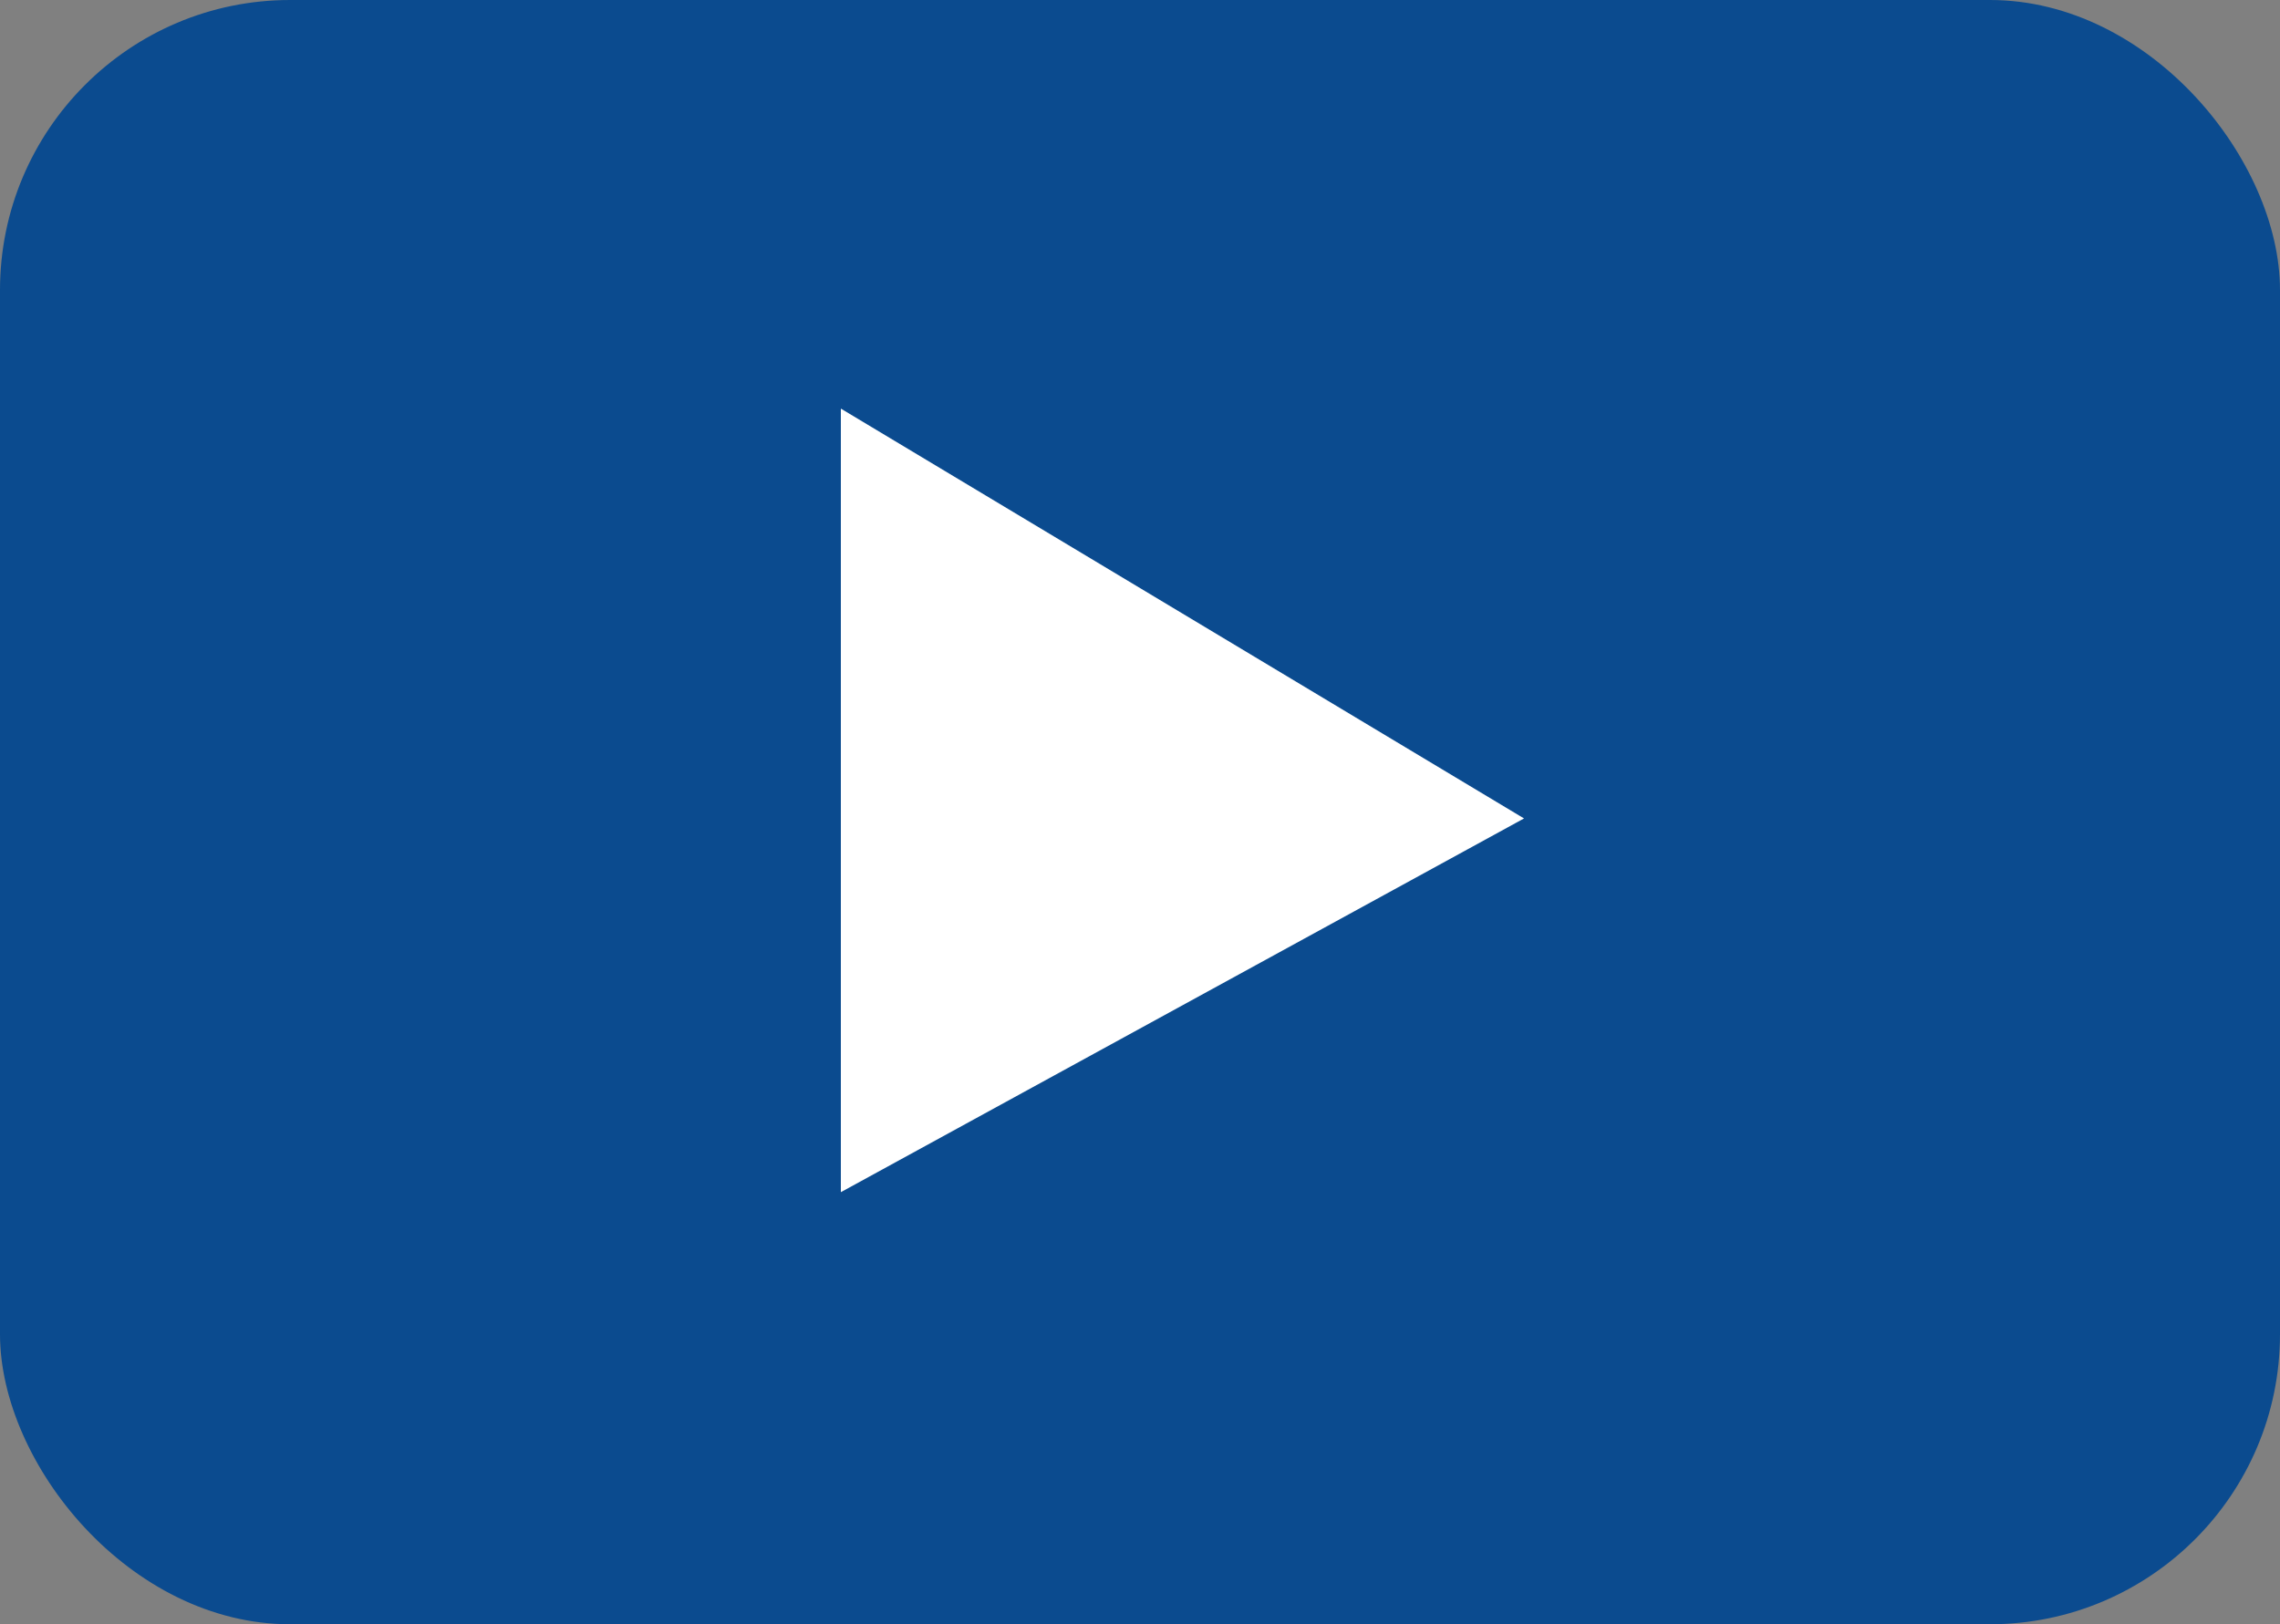
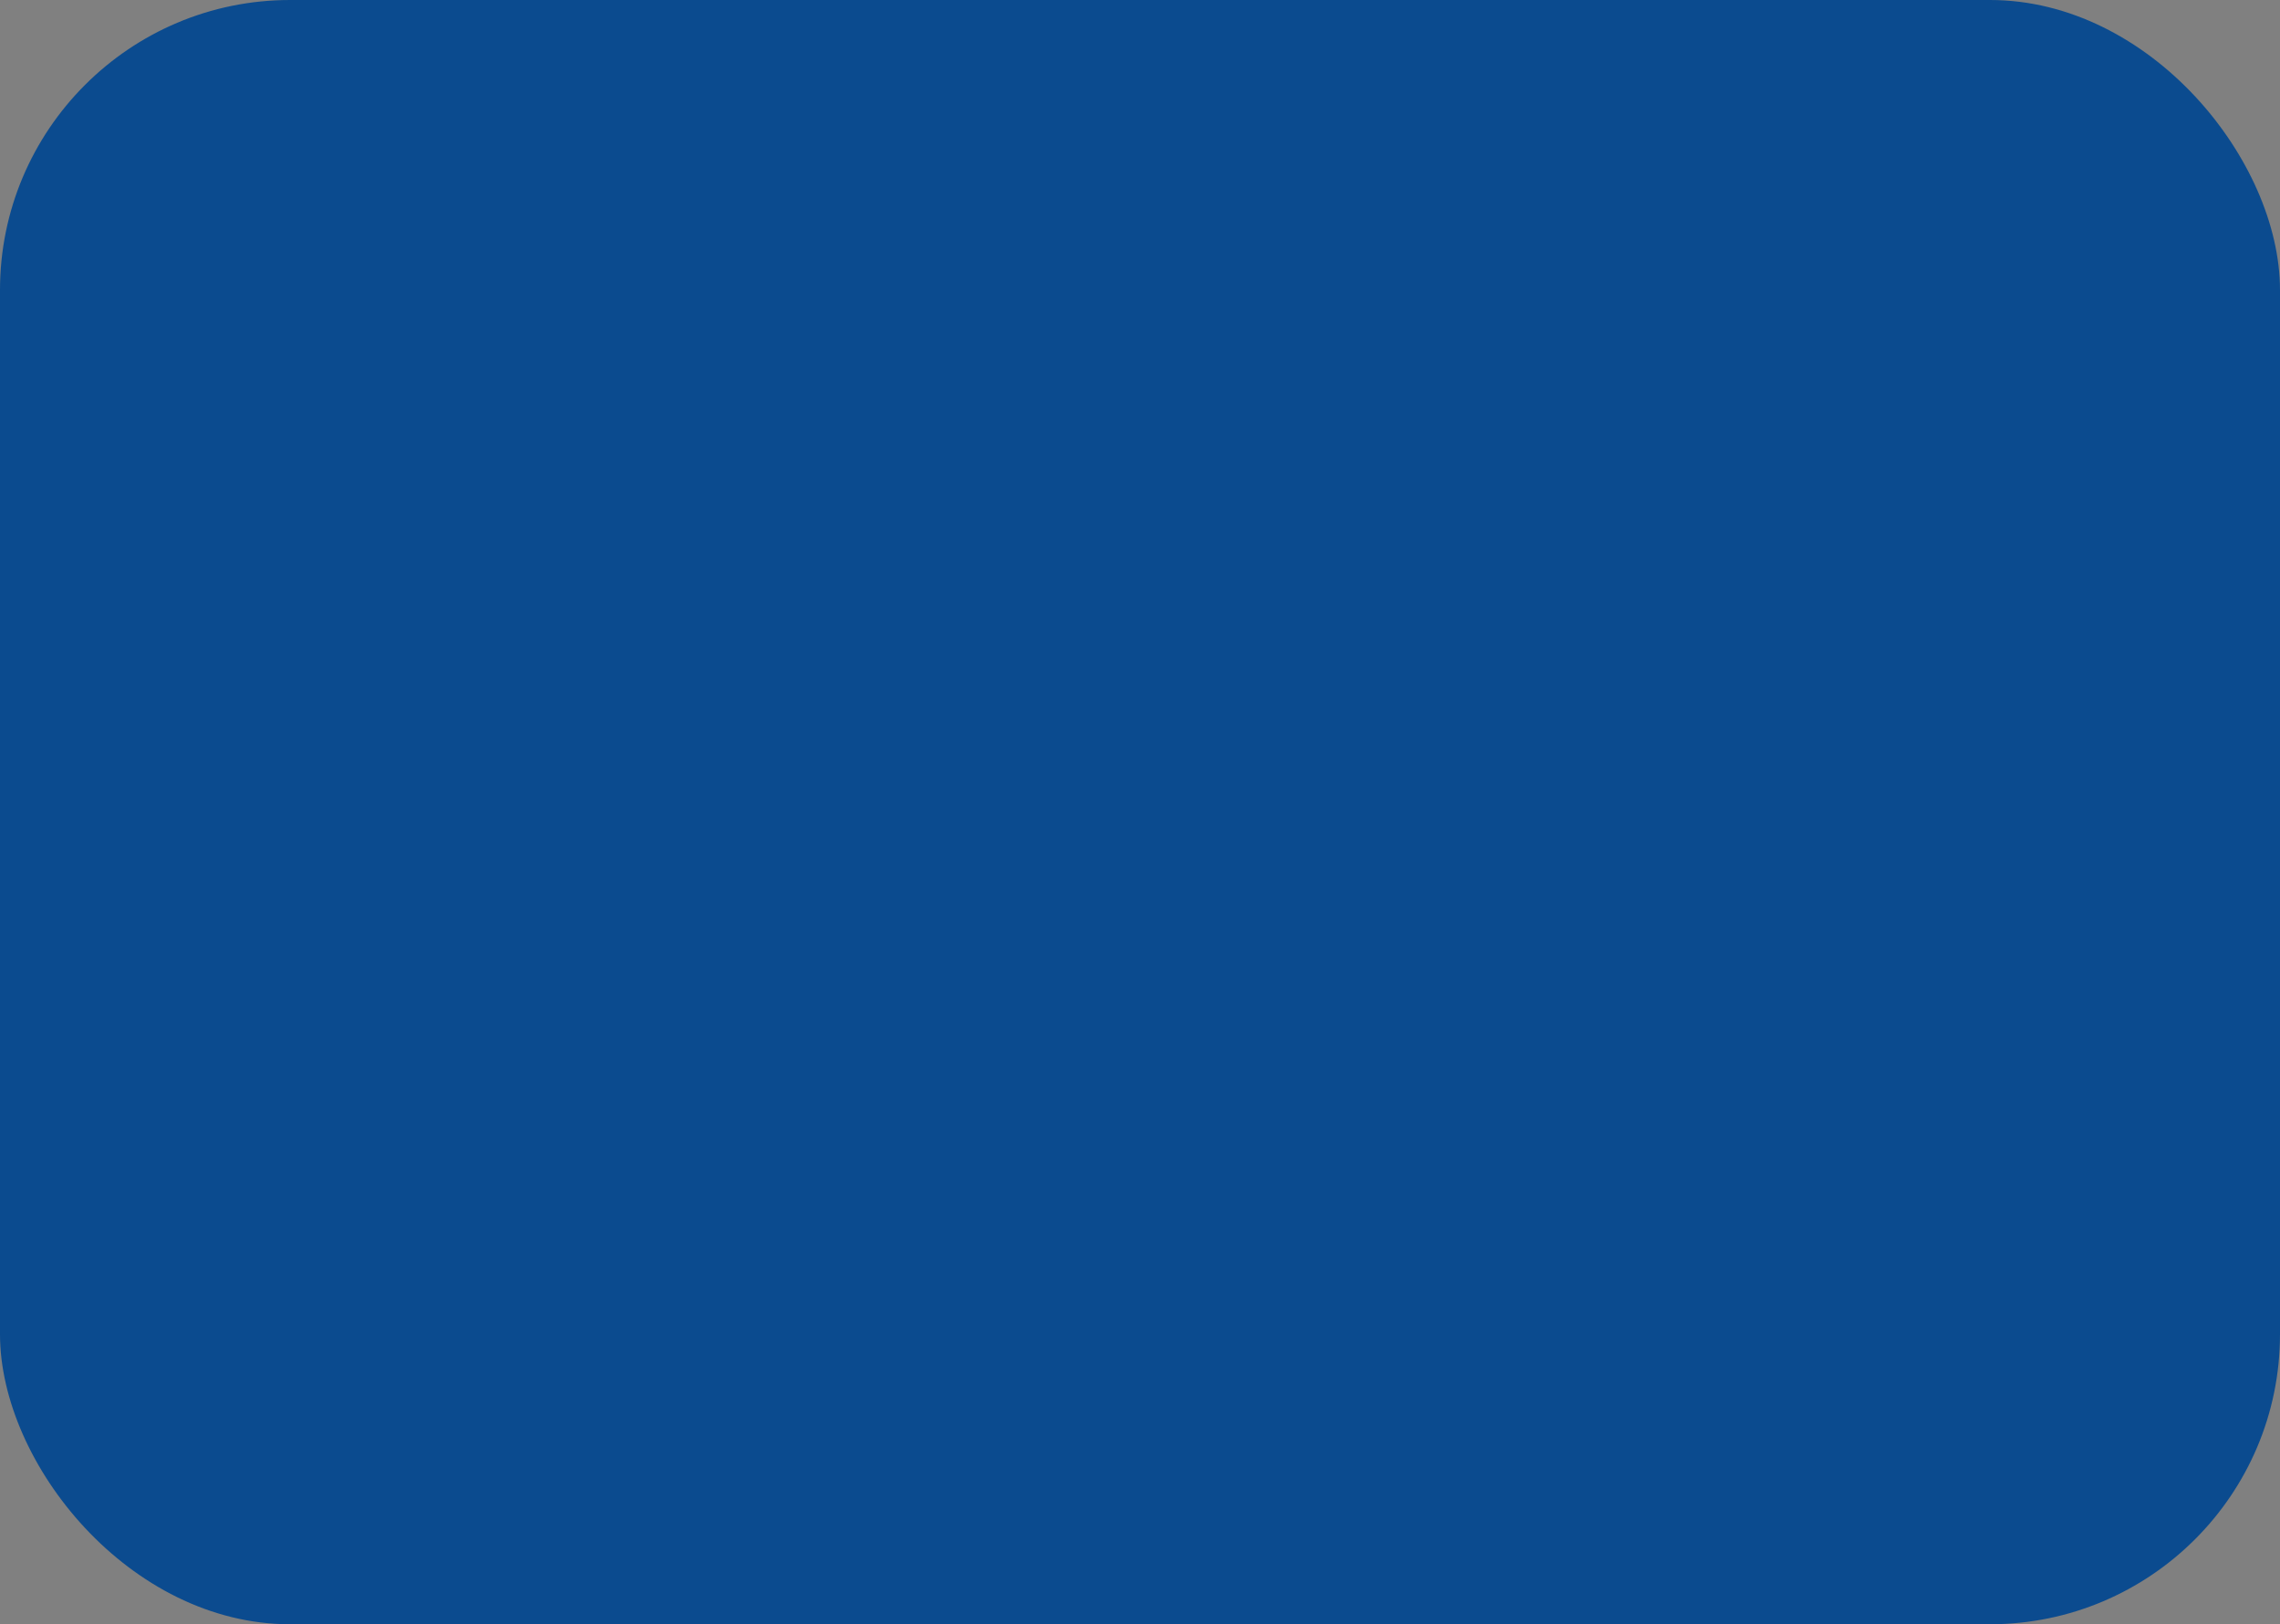
<svg xmlns="http://www.w3.org/2000/svg" id="b" viewBox="0 0 37.88 26.99">
  <rect x="0" y="0" width="37.88" height="26.99" fill="#808080" stroke="none" />
  <defs>
    <style>.d{fill:#0b4b8f;}.e{fill:#fff;}</style>
  </defs>
  <g id="c">
    <rect class="d" x="0" y="0" width="37.88" height="26.99" rx="4.82" ry="4.82" />
-     <path class="e" d="M25.32,13.6l-11.35,6.21V6.79l11.35,6.81Z" />
  </g>
</svg>